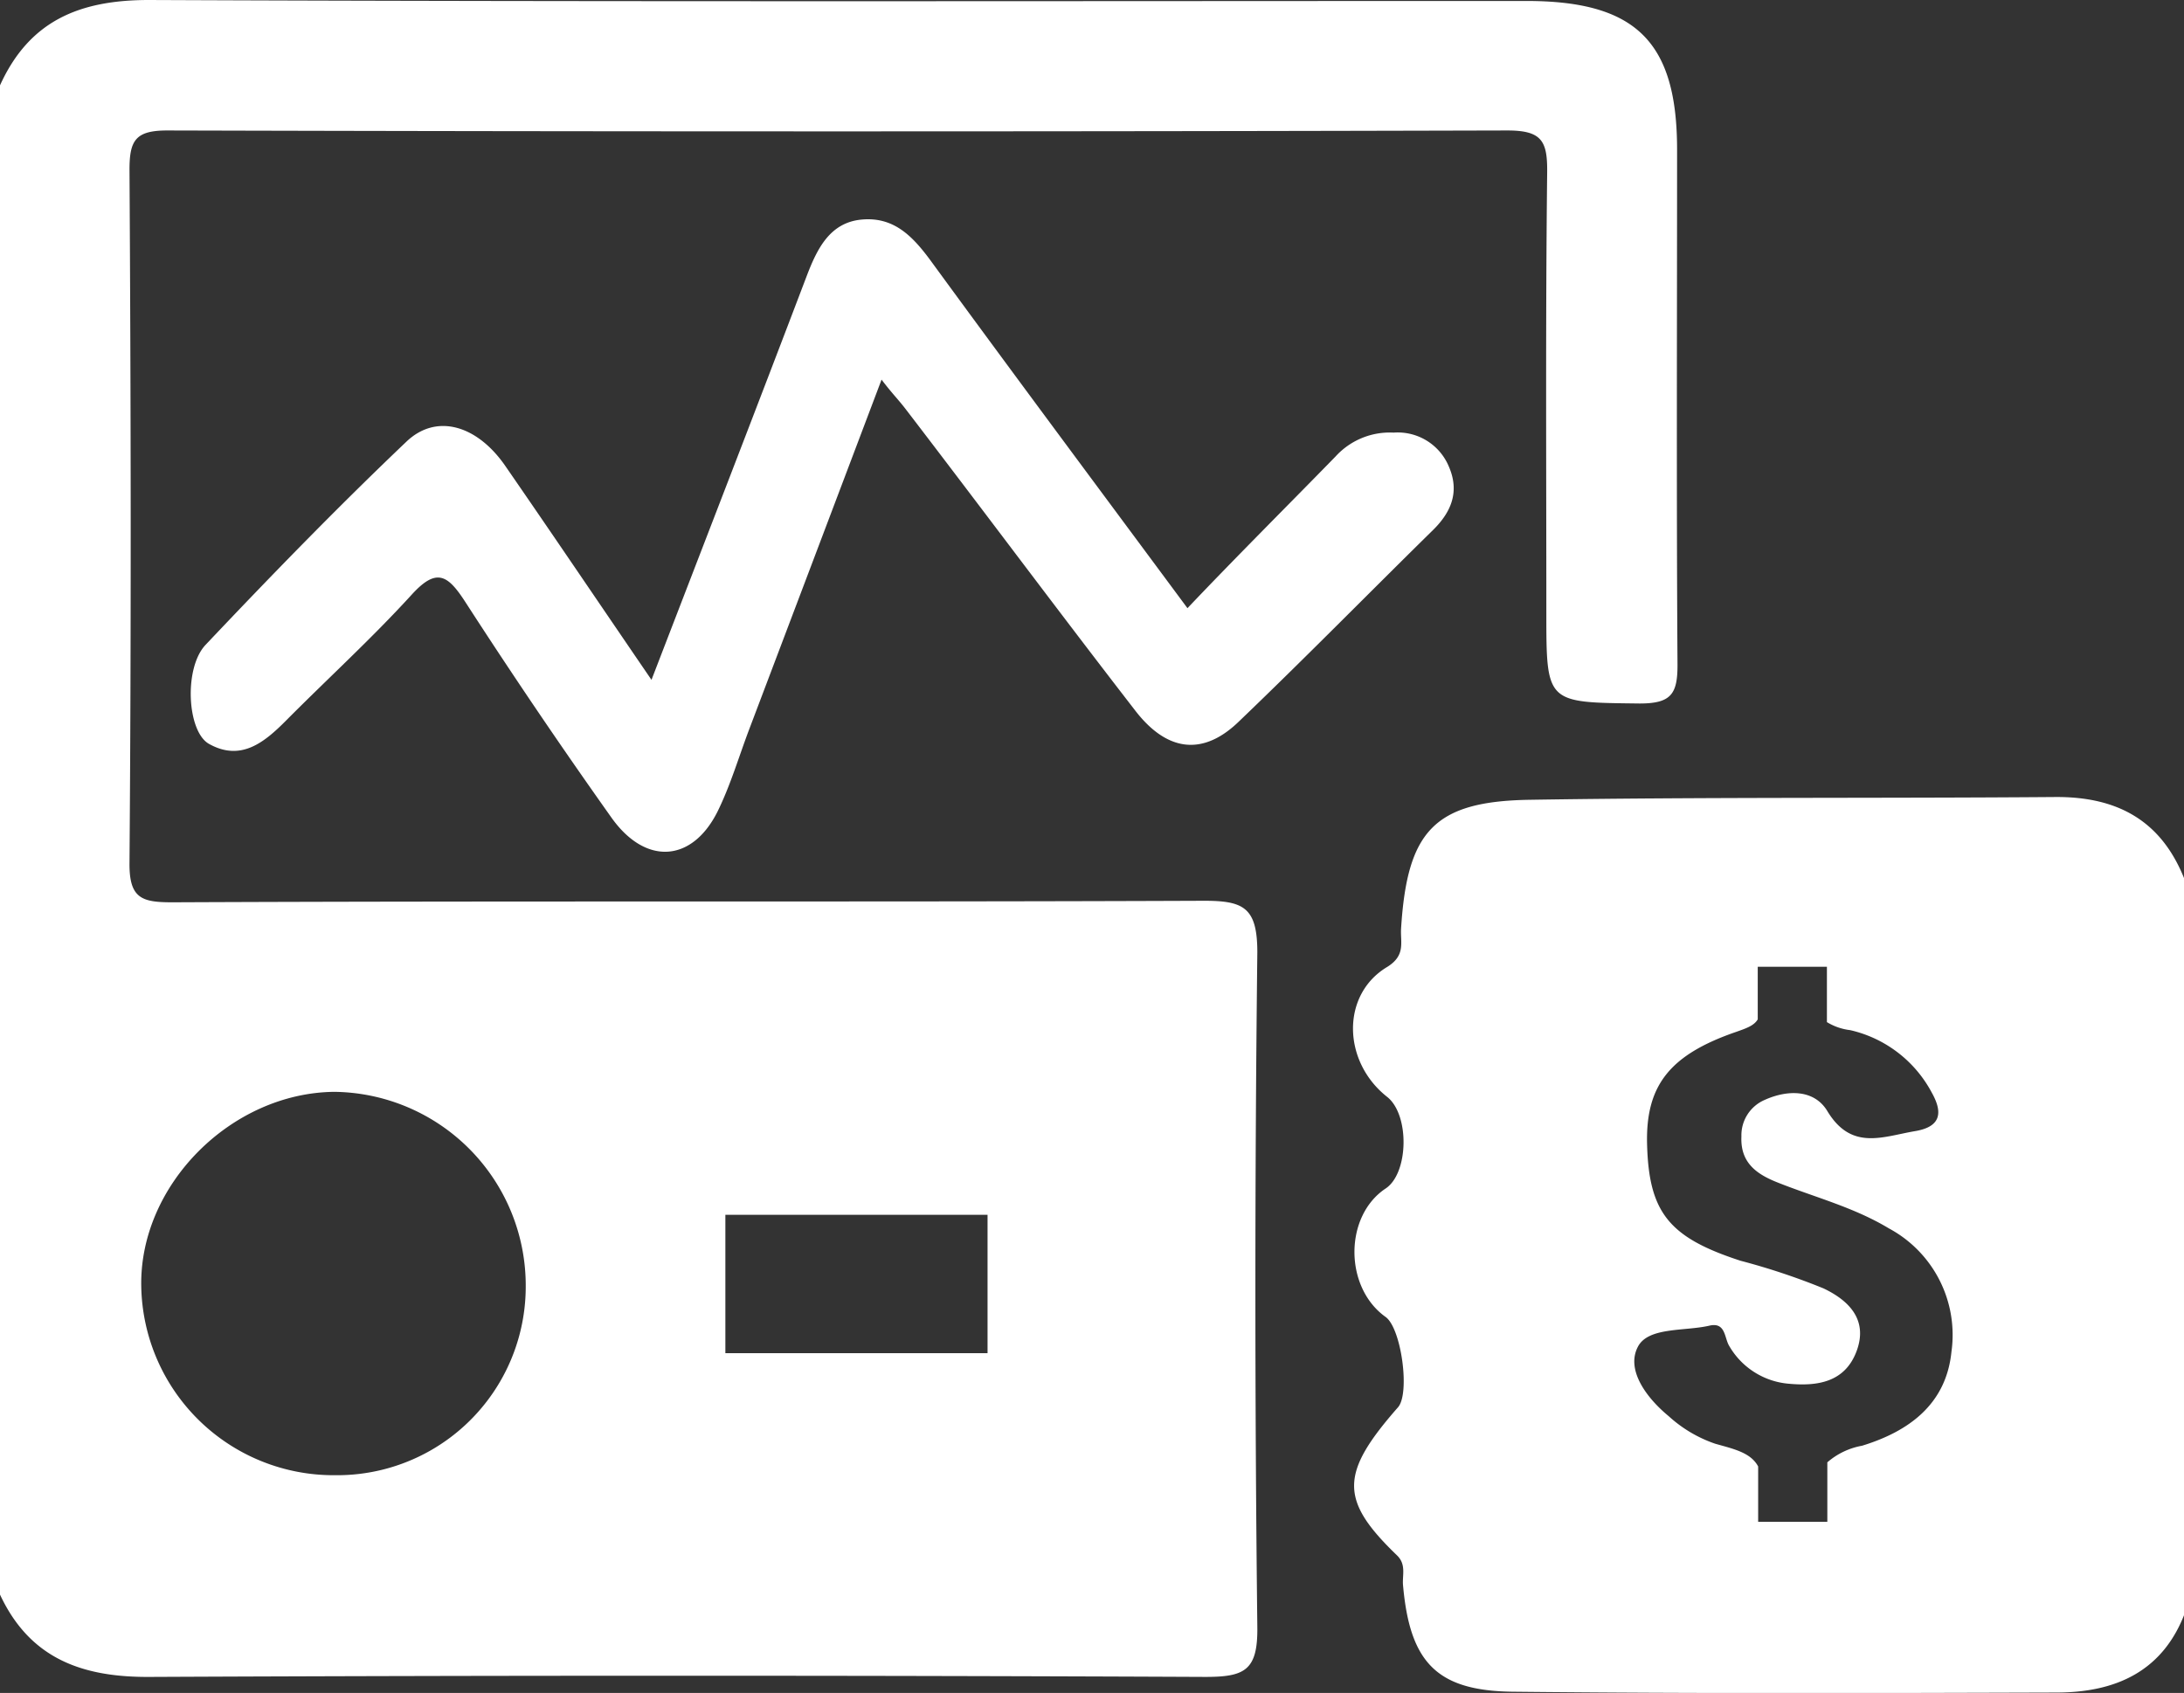
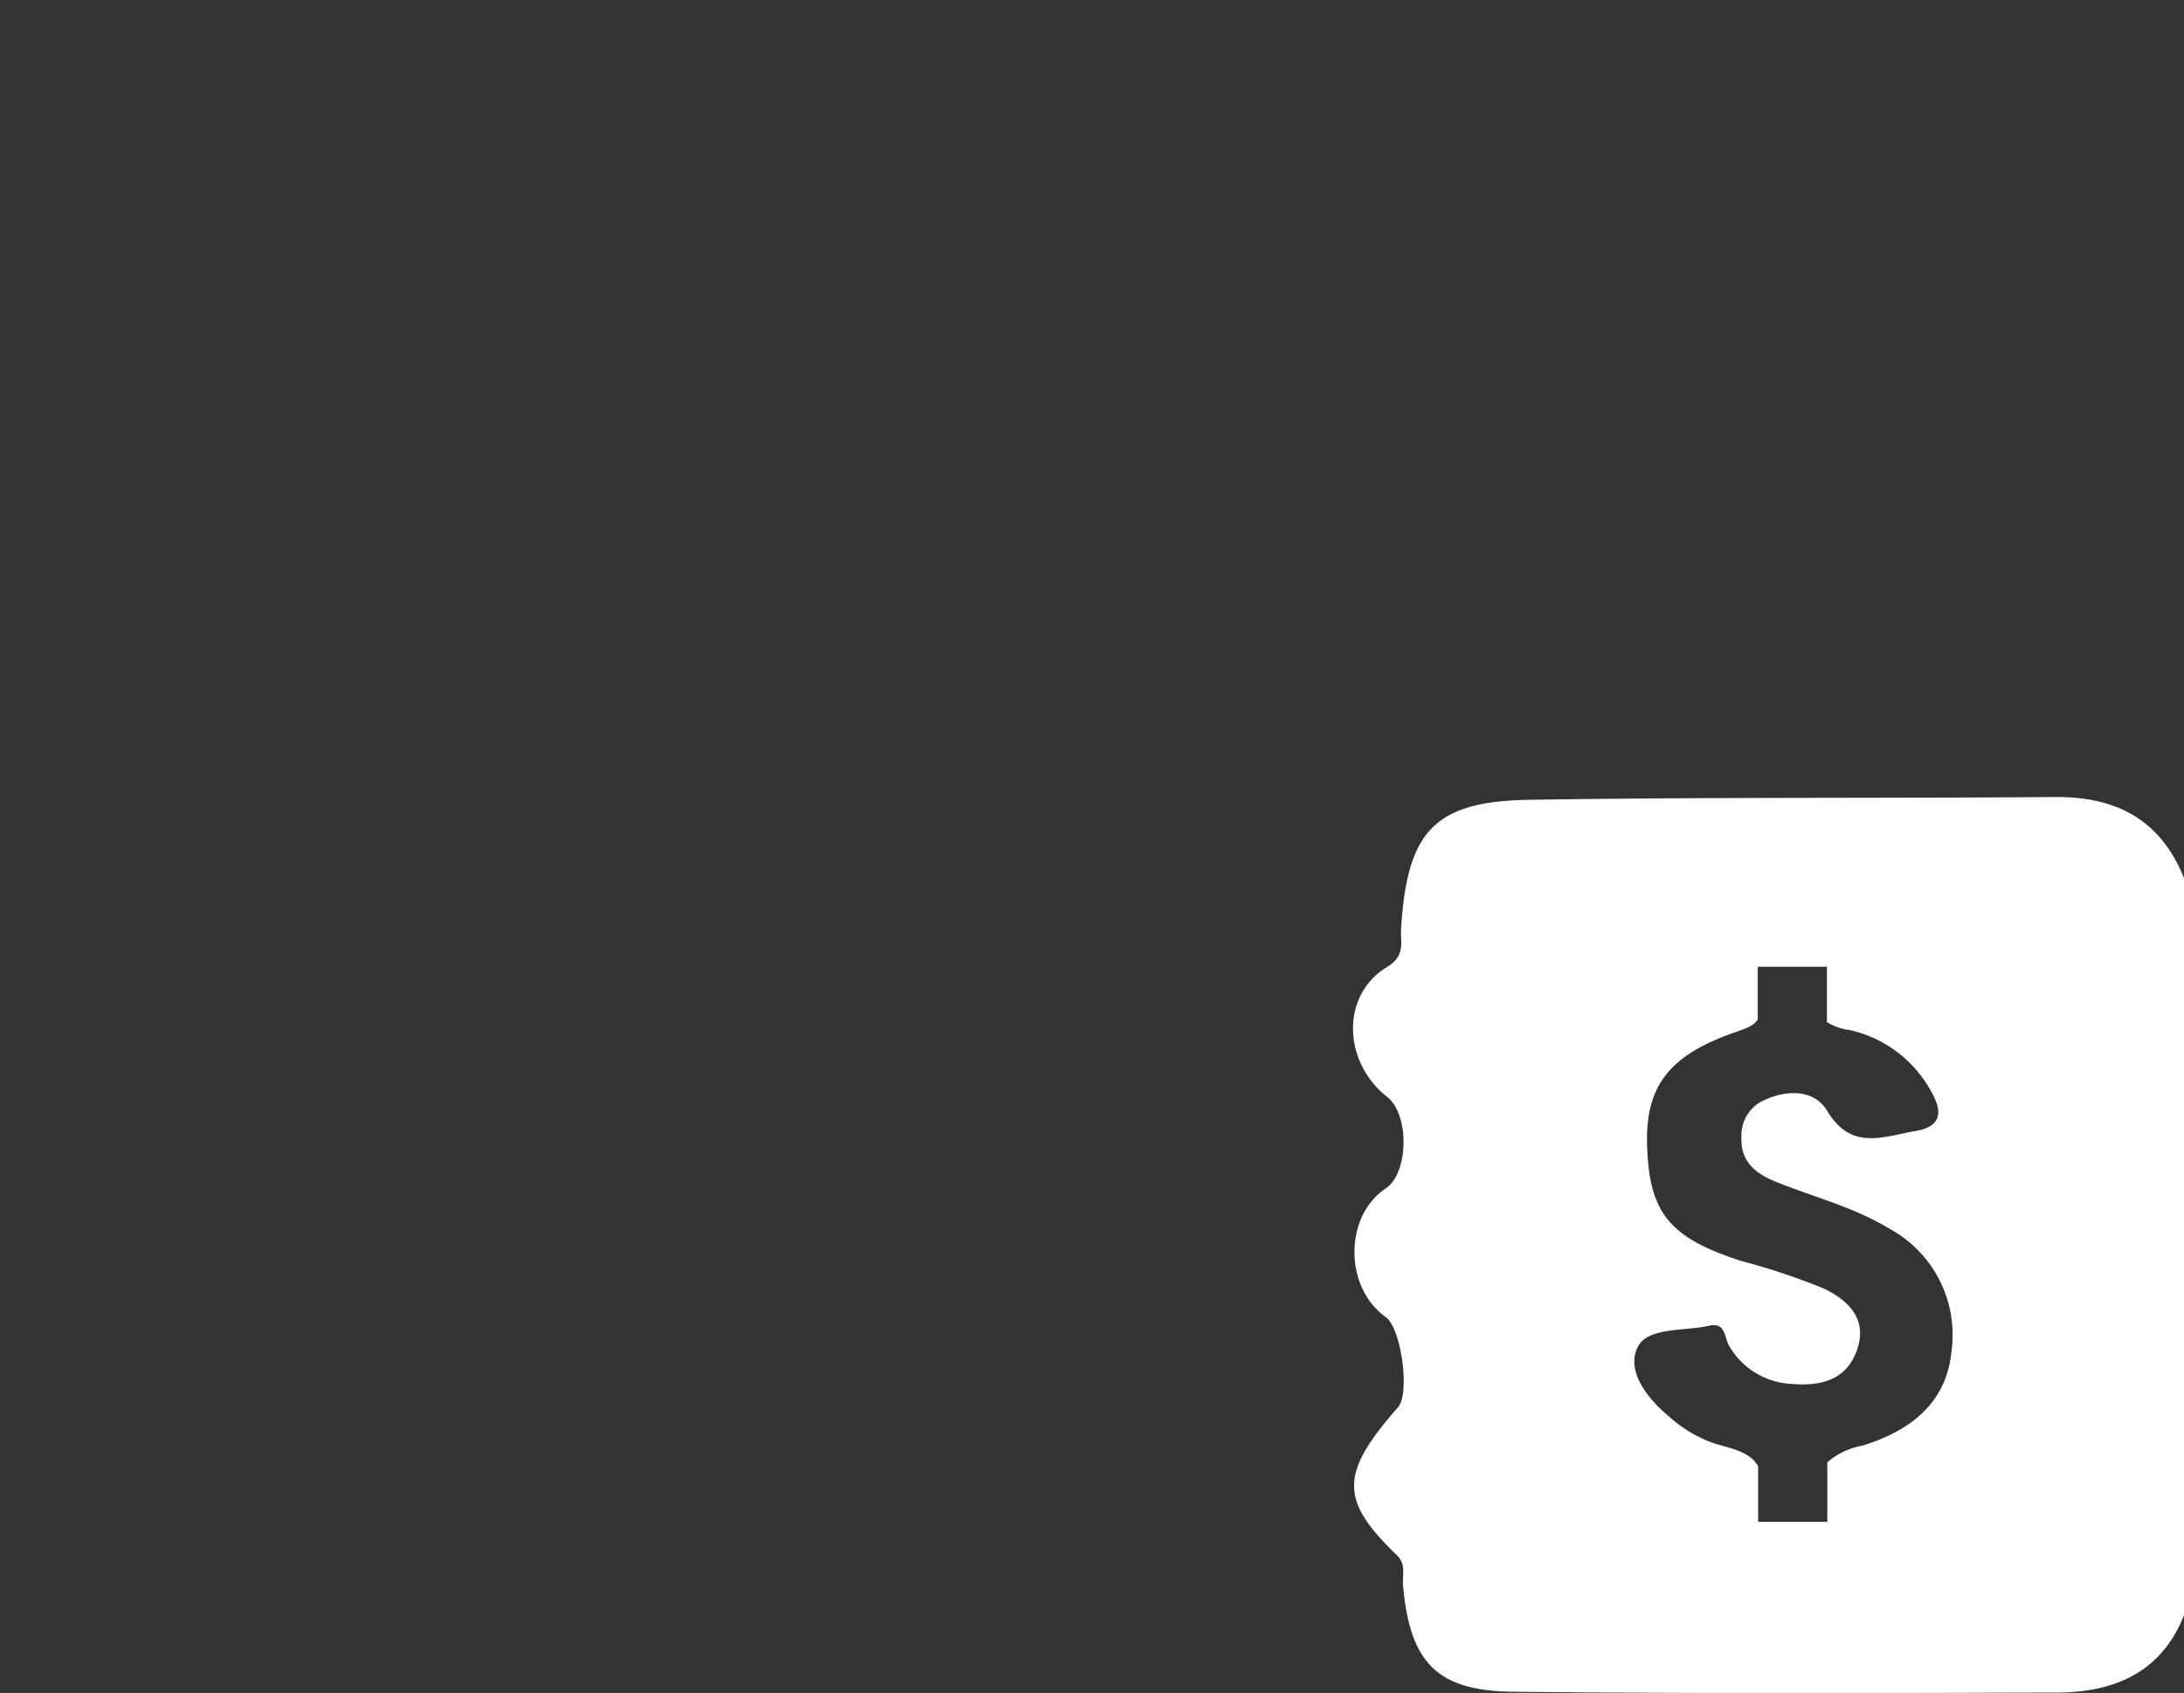
<svg xmlns="http://www.w3.org/2000/svg" id="图层_1" data-name="图层 1" viewBox="0 0 157.86 122.37">
  <rect x="0" y="0" width="157.86" height="122.37" fill="#333333" stroke="none" />
  <defs>
    <style>.cls-1{fill:#fff;}</style>
  </defs>
  <title>产品条</title>
-   <path class="cls-1" d="M47.09,49.14C50.92,39.2,54.64,29.6,58.29,20c.76-2,1.68-3.92,4-4.13s3.68,1.2,5,3c6.1,8.35,12.28,16.64,18.54,25.09C89.41,40.19,93,36.62,96.53,33a5.3,5.3,0,0,1,4.2-1.73,4,4,0,0,1,4,2.47c.76,1.76.21,3.23-1.14,4.56-4.67,4.59-9.25,9.26-14,13.81C87,54.65,84.36,54.4,82,51.29c-5.58-7.21-11-14.5-16.57-21.76-.45-.59-1-1.15-1.71-2.09-3.27,8.65-6.41,16.94-9.55,25.23-.76,2-1.36,4.07-2.31,6-1.85,3.68-5.21,3.89-7.67.42q-5.46-7.69-10.59-15.63c-1.24-1.9-2.05-2.44-3.83-.49-2.88,3.16-6.06,6.06-9.08,9.1-1.58,1.59-3.28,3-5.6,1.69-1.57-.91-1.81-5.48-.23-7.15,4.73-5,9.53-9.94,14.51-14.68,2.16-2.07,5.1-1.21,7.14,1.73C40,38.71,43.45,43.82,47.09,49.14Z" />
-   <path class="cls-1" d="M121.22,10.81c0-7.82-3-10.74-10.89-10.74C77.14.07,44,.14,10.76,0,5.71,0,2.11,1.52,0,6.17V115.26c2.18,4.67,6,6,10.92,5.95q38.1-.17,76.2,0c2.84,0,3.8-.46,3.76-3.6q-.28-24.39,0-48.77c0-3.27-1-3.74-3.93-3.73-24.84.1-49.67,0-74.51.11-2.19,0-3.1-.28-3.08-2.83.13-16.71.1-33.42,0-50.13,0-2.12.44-2.83,2.73-2.83q48.44.13,96.86,0c2.49,0,2.9.76,2.88,3-.12,10.61-.06,21.22-.06,31.83,0,6.62,0,6.51,6.74,6.59,2.29,0,2.75-.69,2.74-2.83C121.17,35.65,121.22,23.23,121.22,10.81Zm-68.79,77H71.38v10H52.43ZM24.16,78.92A14,14,0,0,1,38,93,13.63,13.63,0,0,1,24.2,106.63,13.9,13.9,0,0,1,10.21,93C10.06,85.67,16.69,79,24.16,78.92Z" />
  <path class="cls-1" d="M148.52,57.61c-12.64.1-25.29,0-37.93.2-6.94.1-8.88,2.28-9.32,9.31-.06,1,.35,1.93-1,2.77-3.35,2-3.25,6.85,0,9.4,1.63,1.3,1.55,5.52-.12,6.62-3,2-3,7.14,0,9.28,1.14.81,1.78,5.52.9,6.53-4.21,4.79-4.23,6.7-.08,10.7.69.66.38,1.43.44,2.15.49,5.56,2.41,7.65,7.94,7.71,13.09.14,26.18.1,39.27.06,4.3,0,7.78-1.52,9.37-5.93V63.8C156.33,59.35,153.1,57.57,148.52,57.61Zm-7.47,40.11c-.39,3.82-3.13,5.76-6.46,6.78a5.22,5.22,0,0,0-2.51,1.2V110h-5v-4c-.53-1-1.74-1.26-3.09-1.64a9.57,9.57,0,0,1-3.38-2c-1.57-1.29-3.1-3.32-2.23-5,.74-1.46,3.38-1.12,5.18-1.54,1.18-.27,1.07.89,1.43,1.47a5.5,5.5,0,0,0,4.32,2.73c2.07.19,4.07-.11,4.9-2.4s-.66-3.66-2.4-4.49a48.55,48.55,0,0,0-6-2c-5.2-1.69-6.64-3.5-6.76-8.48-.09-4.17,1.61-6.4,6.43-8.06.7-.25,1.3-.44,1.57-.91V69.88h5v4a4.15,4.15,0,0,0,1.68.58,8.93,8.93,0,0,1,5.89,4.5c.72,1.28.85,2.46-1.2,2.8-2.35.4-4.6,1.43-6.34-1.45-.94-1.56-2.85-1.56-4.52-.81a2.78,2.78,0,0,0-1.69,2.64c-.09,1.93,1.13,2.75,2.66,3.35,2.67,1.06,5.46,1.77,8,3.3A8.74,8.74,0,0,1,141.05,97.72Z" />
</svg>